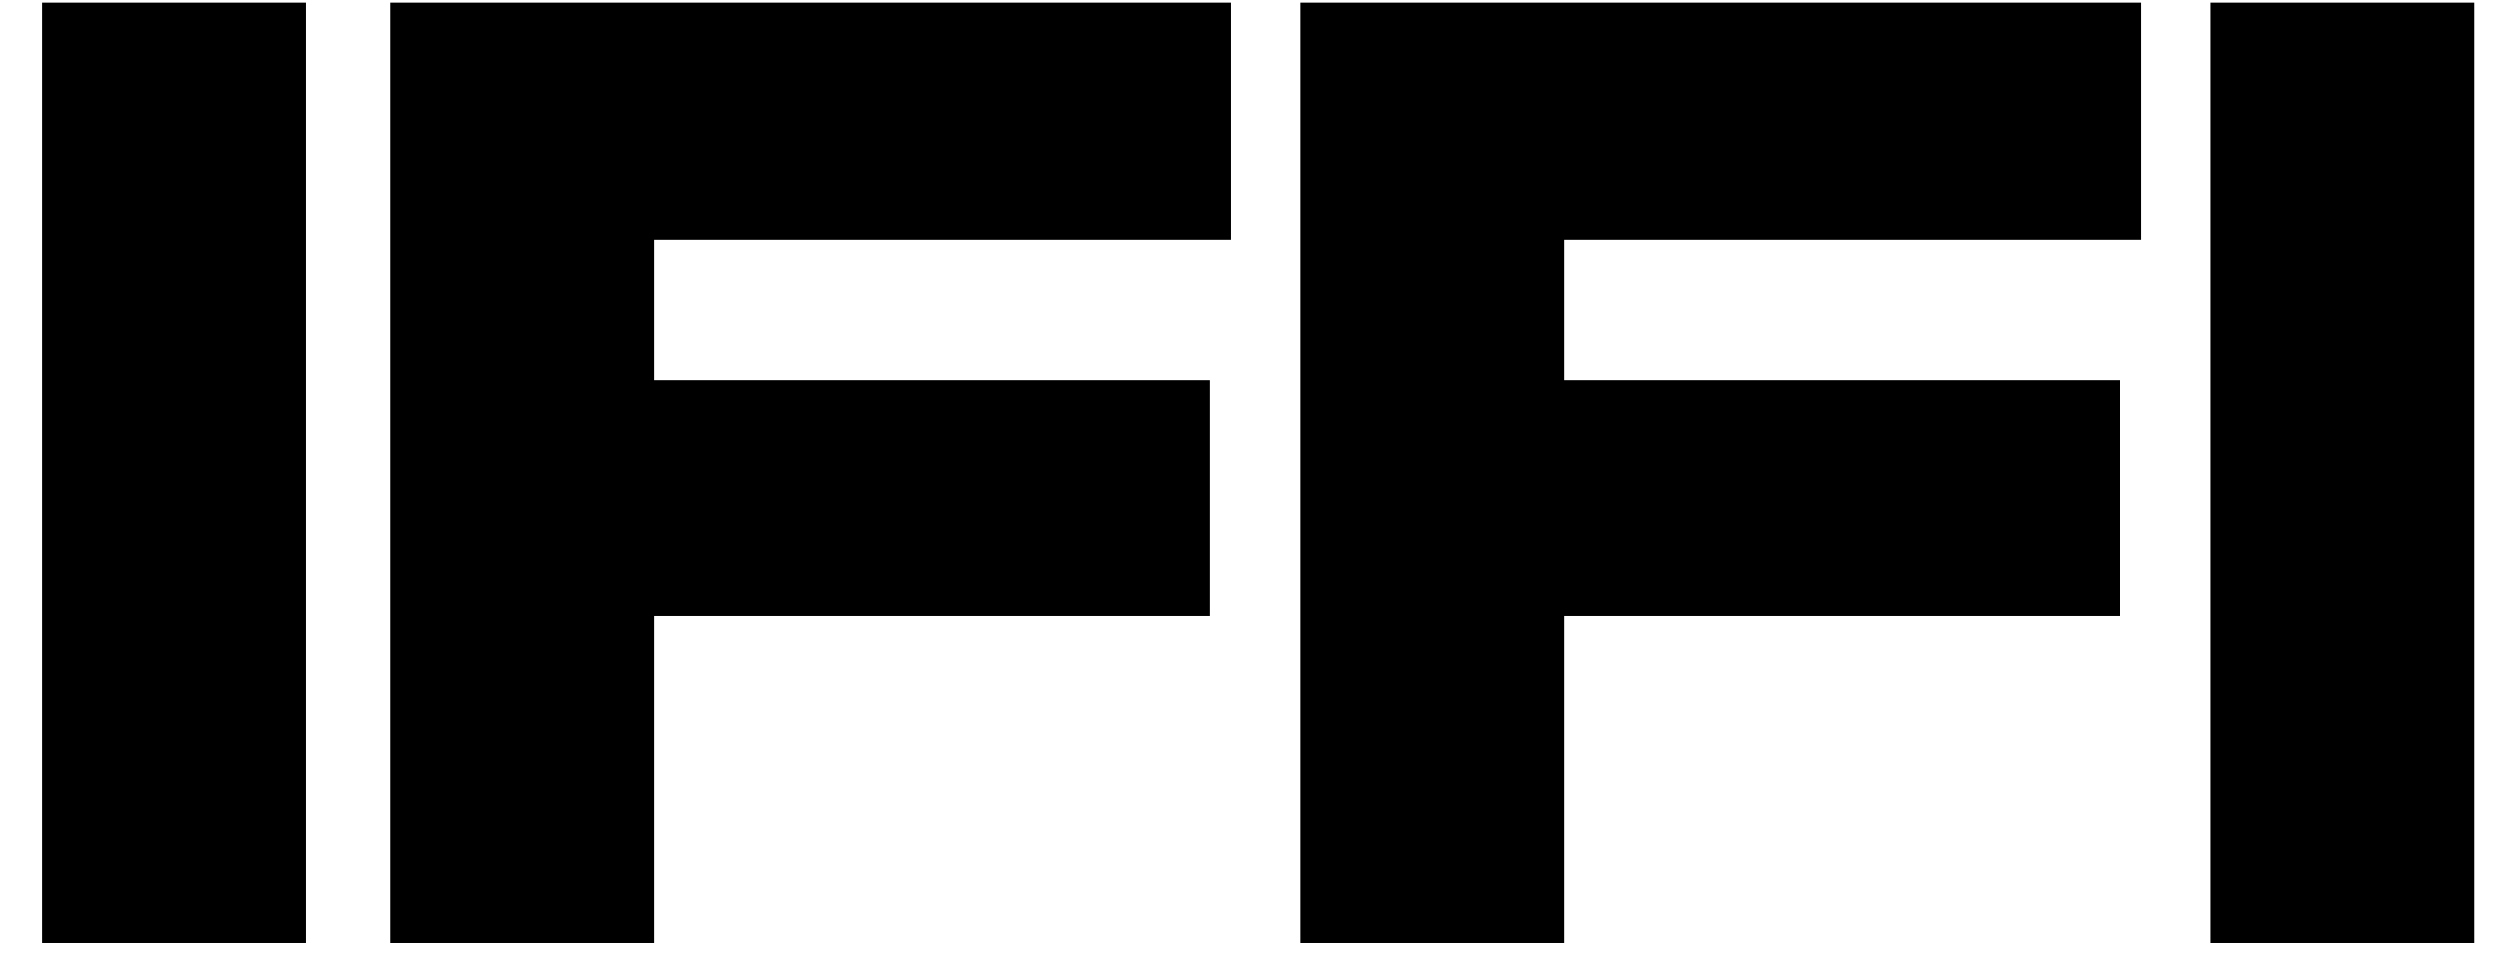
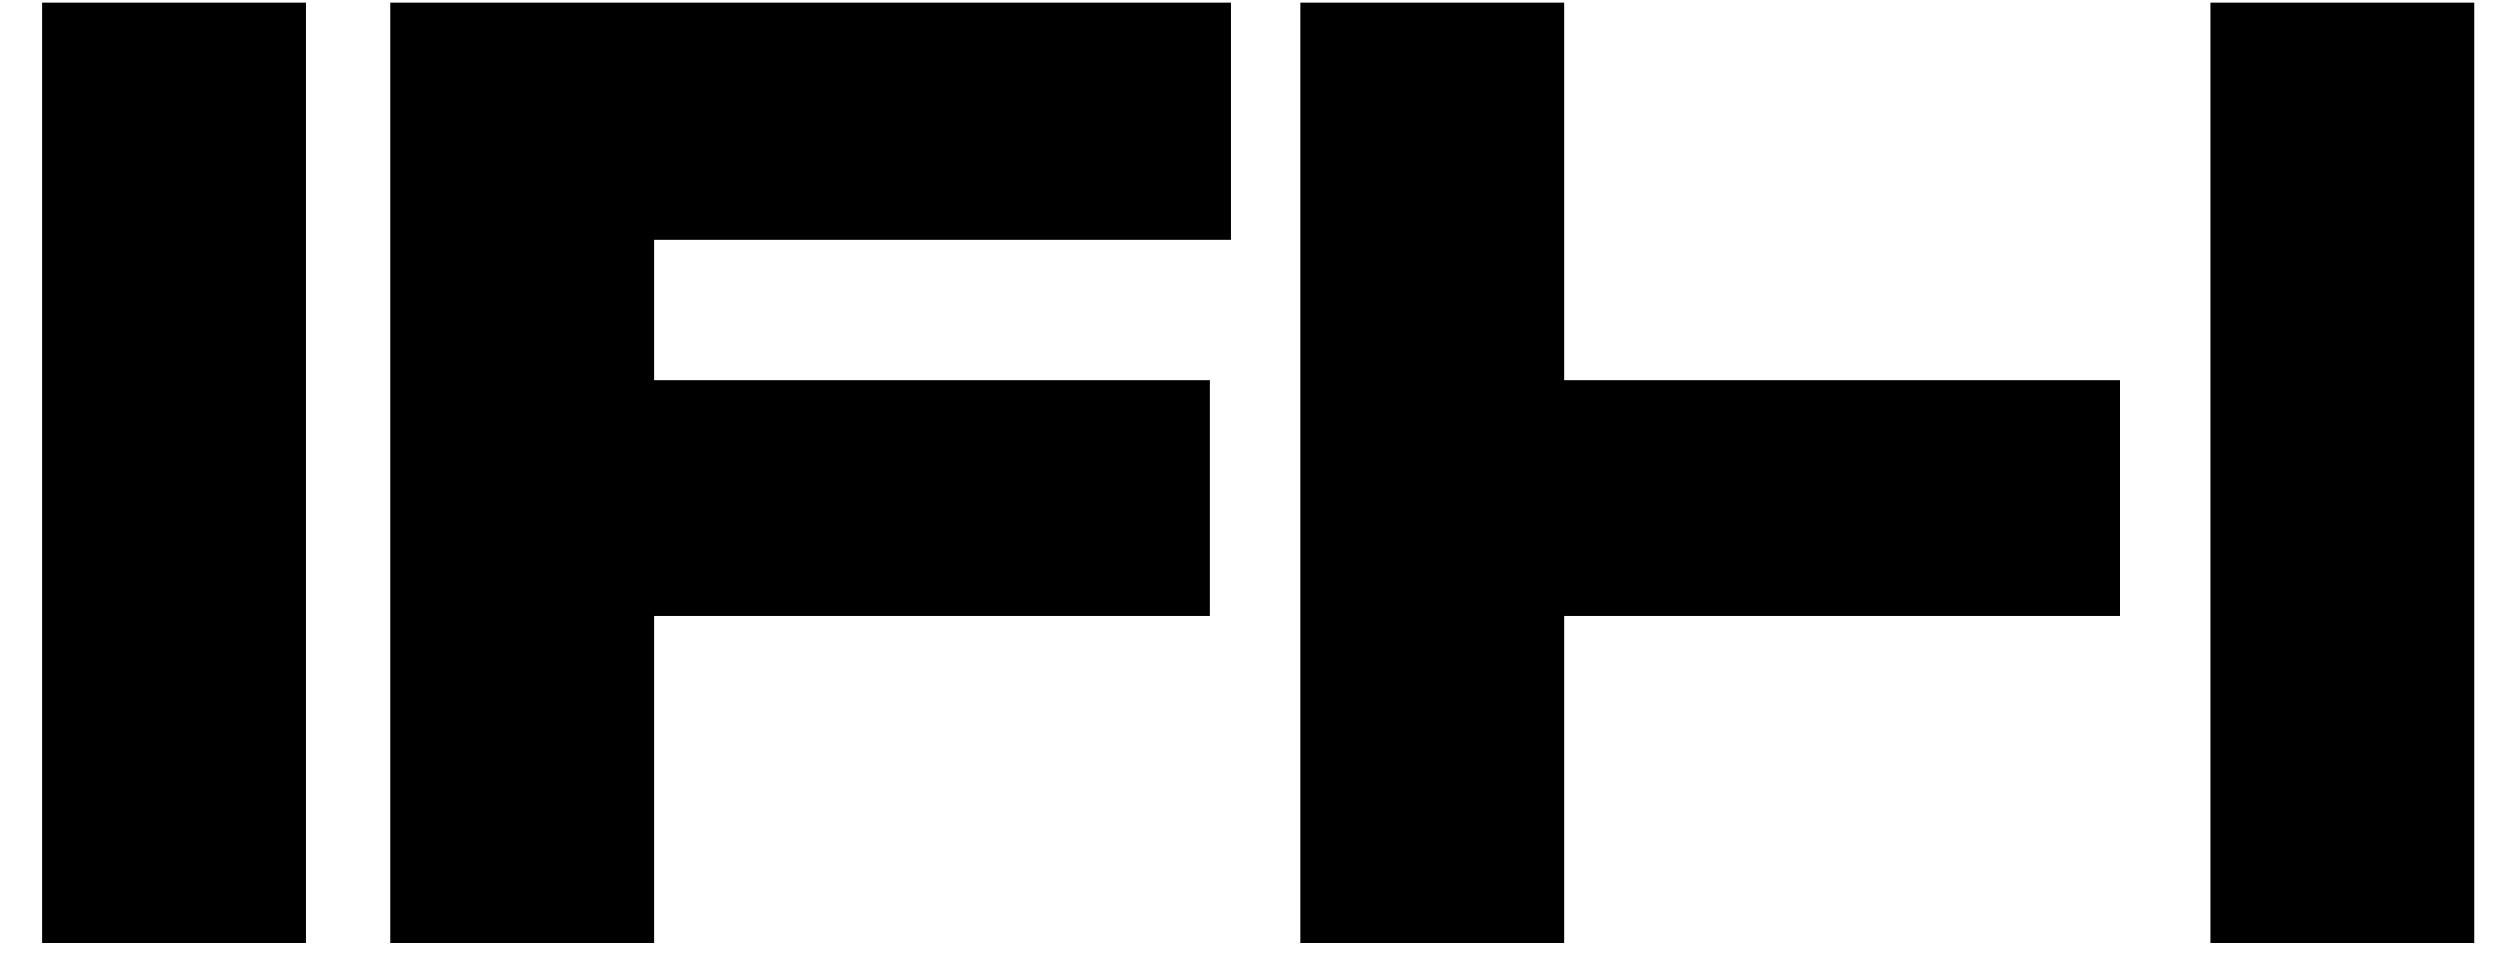
<svg xmlns="http://www.w3.org/2000/svg" width="57" height="22" viewBox="0 0 57 22" fill="none">
-   <path d="M6.976 21.5H0.96V0.06H6.976V21.5ZM14.914 21.5H8.898V0.06H28.066V5.468H14.914V8.668H27.585V14.044H14.914V21.5ZM35.663 21.5H29.648V0.06H48.816V5.468H35.663V8.668H48.336V14.044H35.663V21.5ZM56.413 21.5H50.398V0.06H56.413V21.5Z" fill="black" />
+   <path d="M6.976 21.5H0.96V0.06H6.976V21.5ZM14.914 21.5H8.898V0.06H28.066V5.468H14.914V8.668H27.585V14.044H14.914V21.5ZM35.663 21.5H29.648V0.06H48.816H35.663V8.668H48.336V14.044H35.663V21.5ZM56.413 21.5H50.398V0.06H56.413V21.5Z" fill="black" />
</svg>